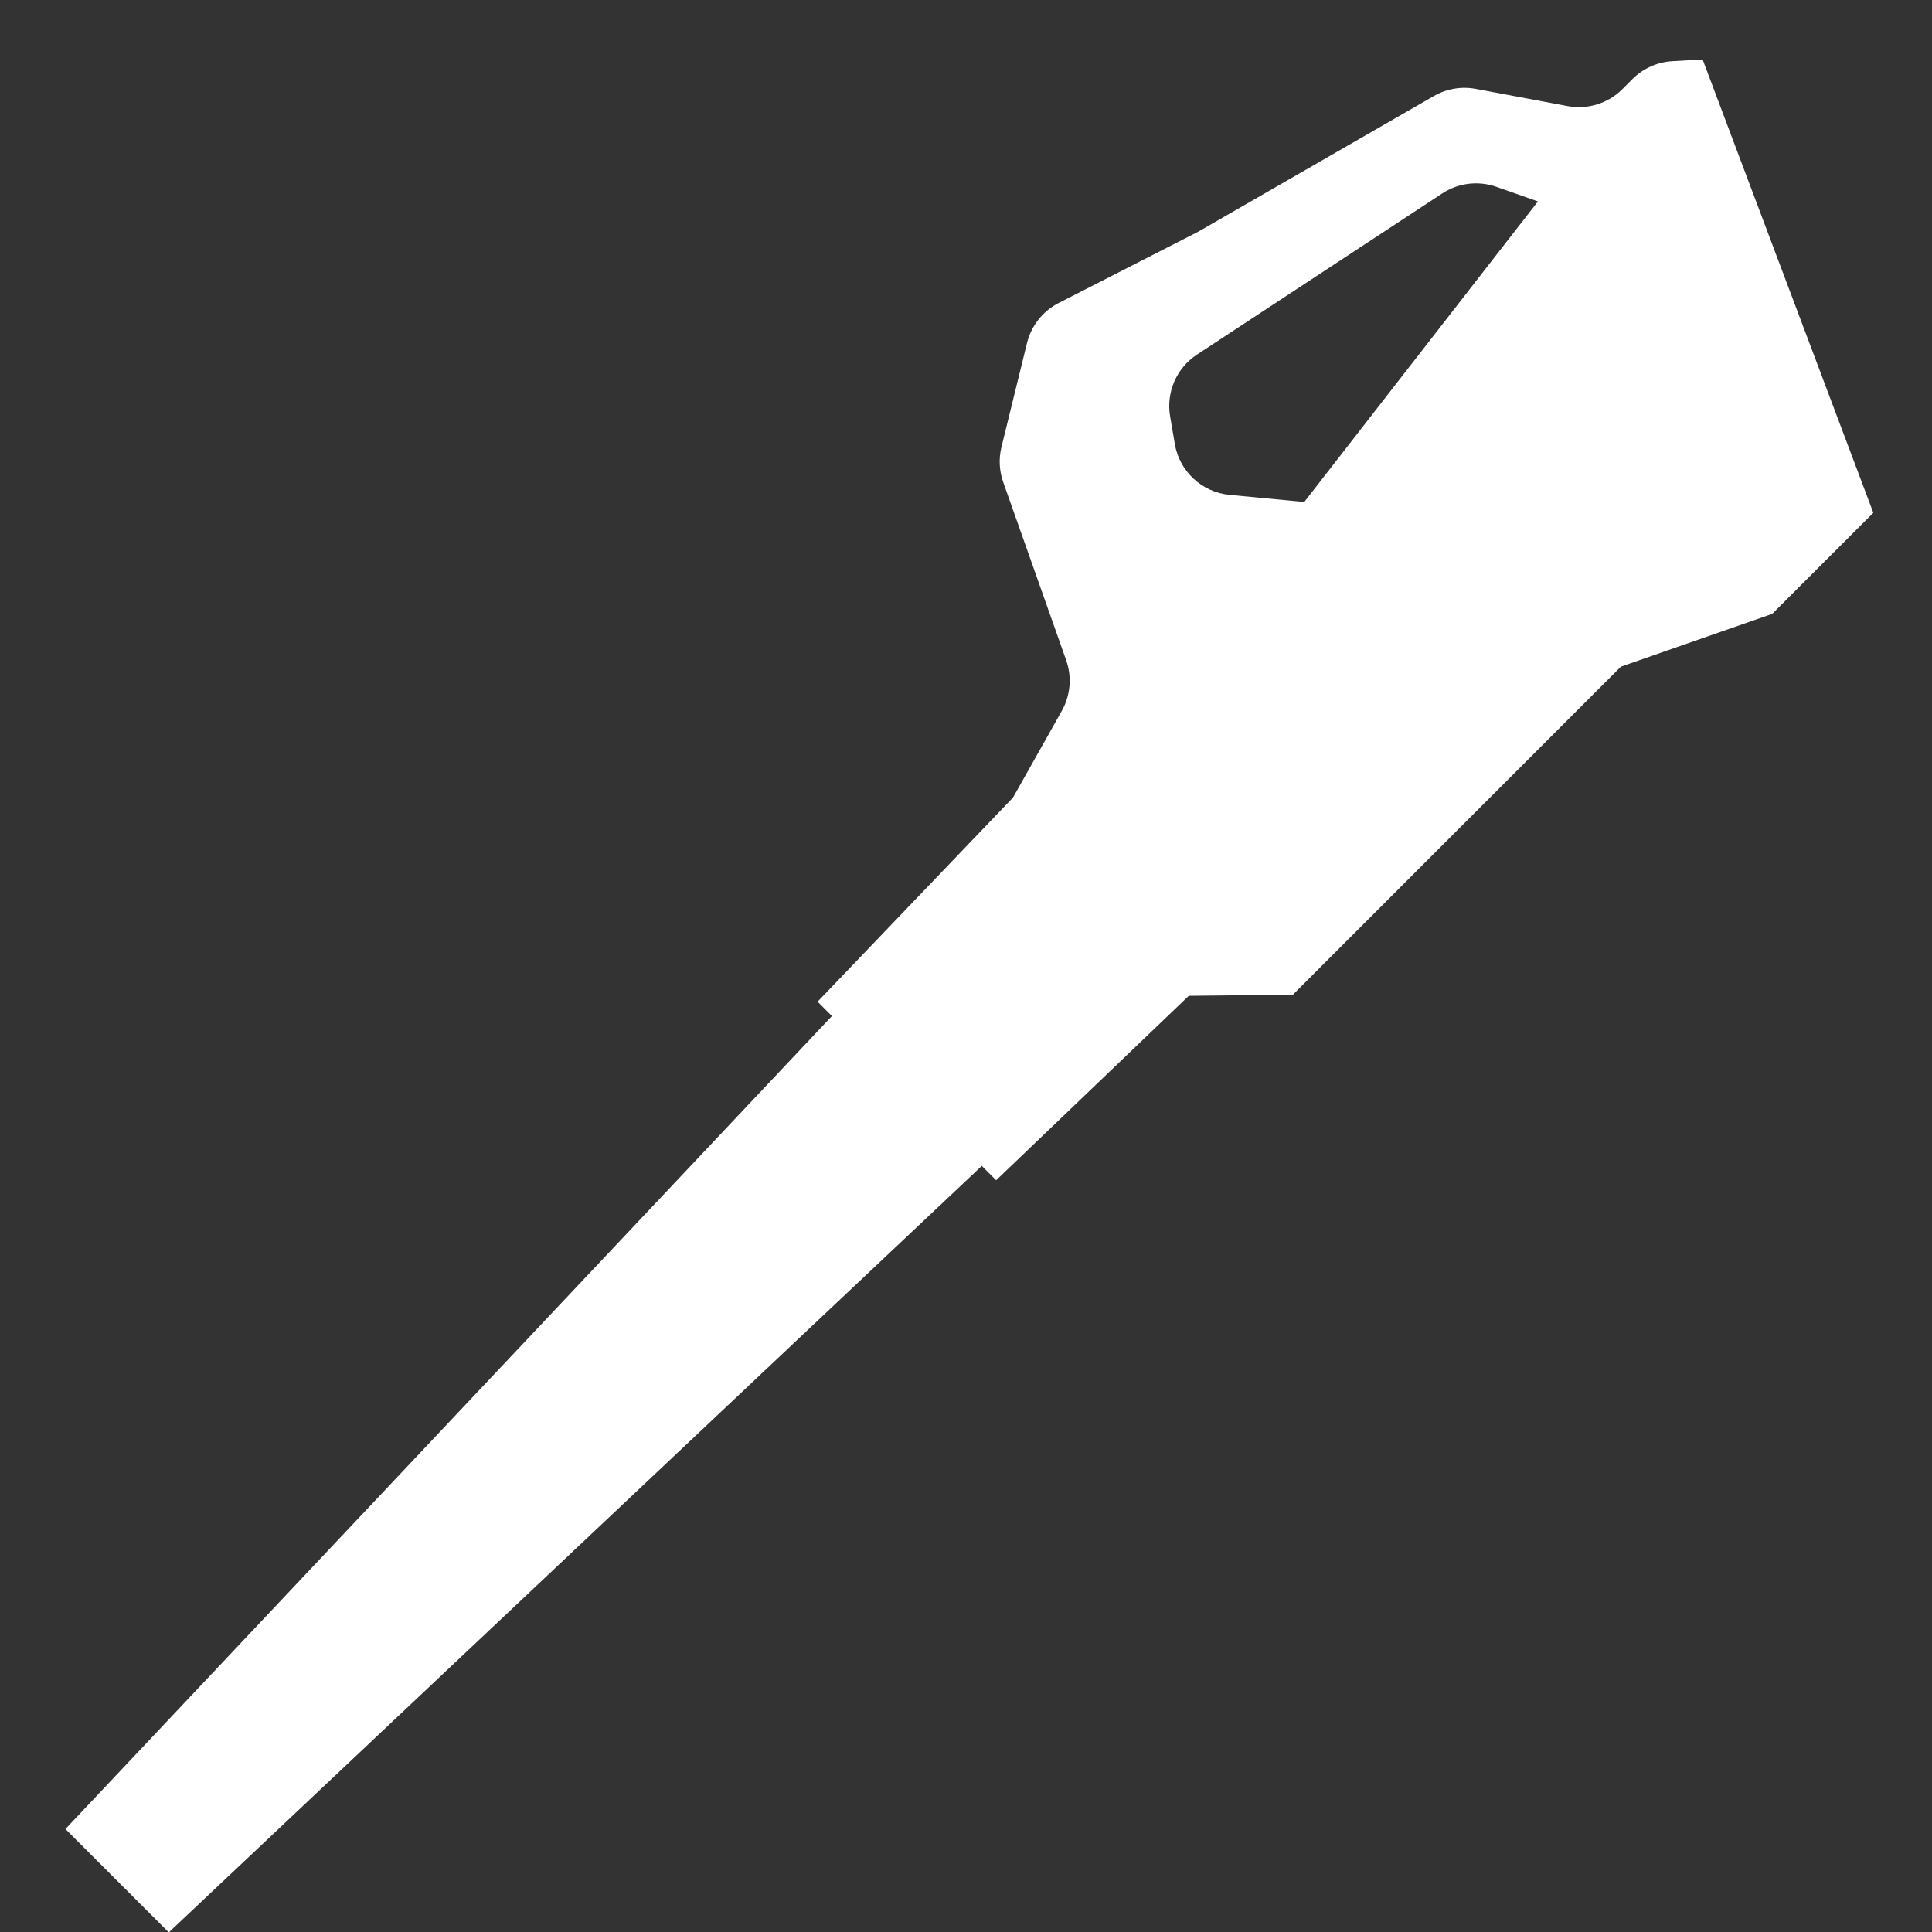
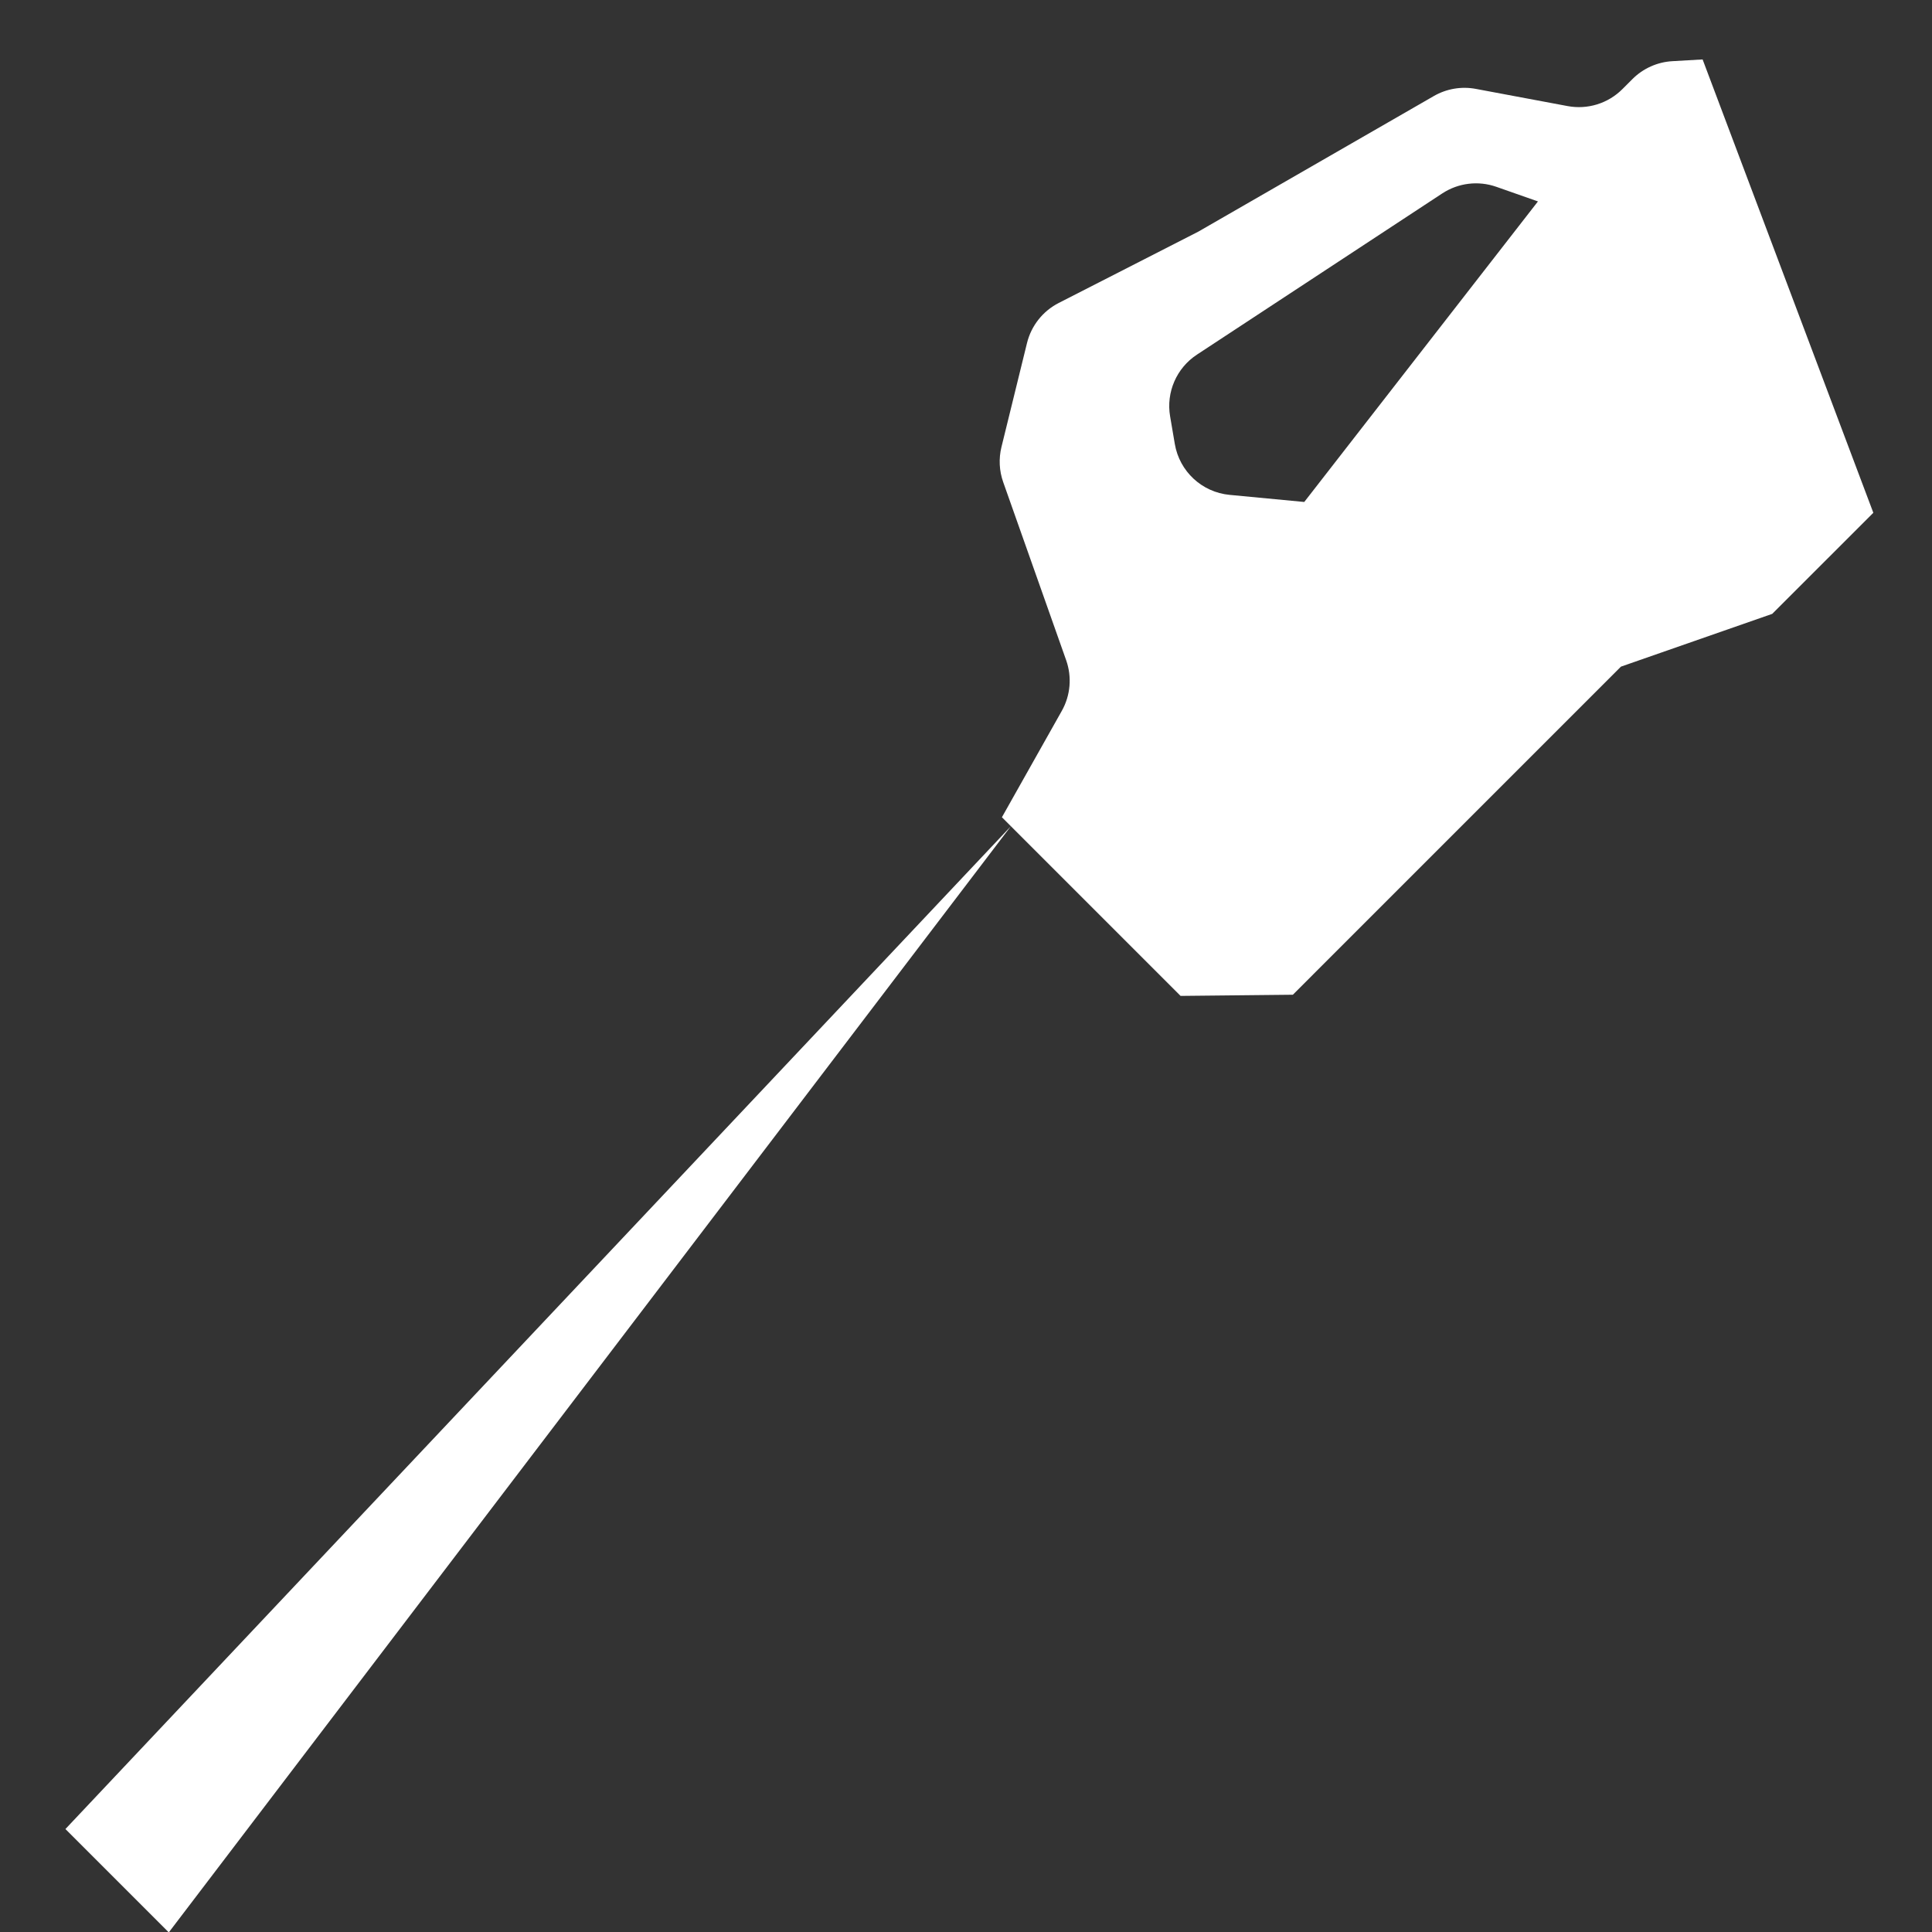
<svg xmlns="http://www.w3.org/2000/svg" width="360" height="360" viewBox="0 0 360 360" fill="none">
  <rect x="0" y="0" width="360" height="360" fill="#333333" stroke="none" />
  <g clip-path="url(#clip0_296_729)">
-     <path d="M31.451 360.074L12.191 340.814L188.364 153.954L218.311 183.902L31.451 360.074Z" fill="white" />
-     <path d="M185.616 219.922L152.344 186.65L189.086 148.273L223.993 183.18L185.616 219.922Z" fill="white" />
+     <path d="M31.451 360.074L12.191 340.814L188.364 153.954L31.451 360.074Z" fill="white" />
    <path fill-rule="evenodd" clip-rule="evenodd" d="M186.692 152.282L197.849 132.464C199.469 129.585 199.768 126.147 198.667 123.032L186.932 89.835C186.188 87.731 186.076 85.456 186.608 83.289L191.367 63.92C192.159 60.692 194.316 57.968 197.275 56.456L223.271 43.173L267.177 17.894C269.541 16.532 272.315 16.06 274.997 16.563L292.103 19.766C295.817 20.462 299.635 19.28 302.306 16.609L304.18 14.735C306.166 12.749 308.812 11.563 311.616 11.401L317.257 11.075L349.067 95.548L330.231 114.383L302.042 124.217L257.531 168.728L251.236 175.023L240.906 185.354L219.982 185.572L186.692 152.282ZM218.911 82.736L218.031 77.57C217.268 73.087 219.23 68.577 223.031 66.08L268.741 36.044C271.725 34.084 275.453 33.627 278.821 34.81L286.574 37.532L243.03 93.535L229.114 92.211C223.962 91.721 219.78 87.837 218.911 82.736Z" fill="white" />
  </g>
  <defs>
    <clipPath id="clip0_296_729">
      <rect width="360" height="360" fill="white" />
    </clipPath>
  </defs>
</svg>